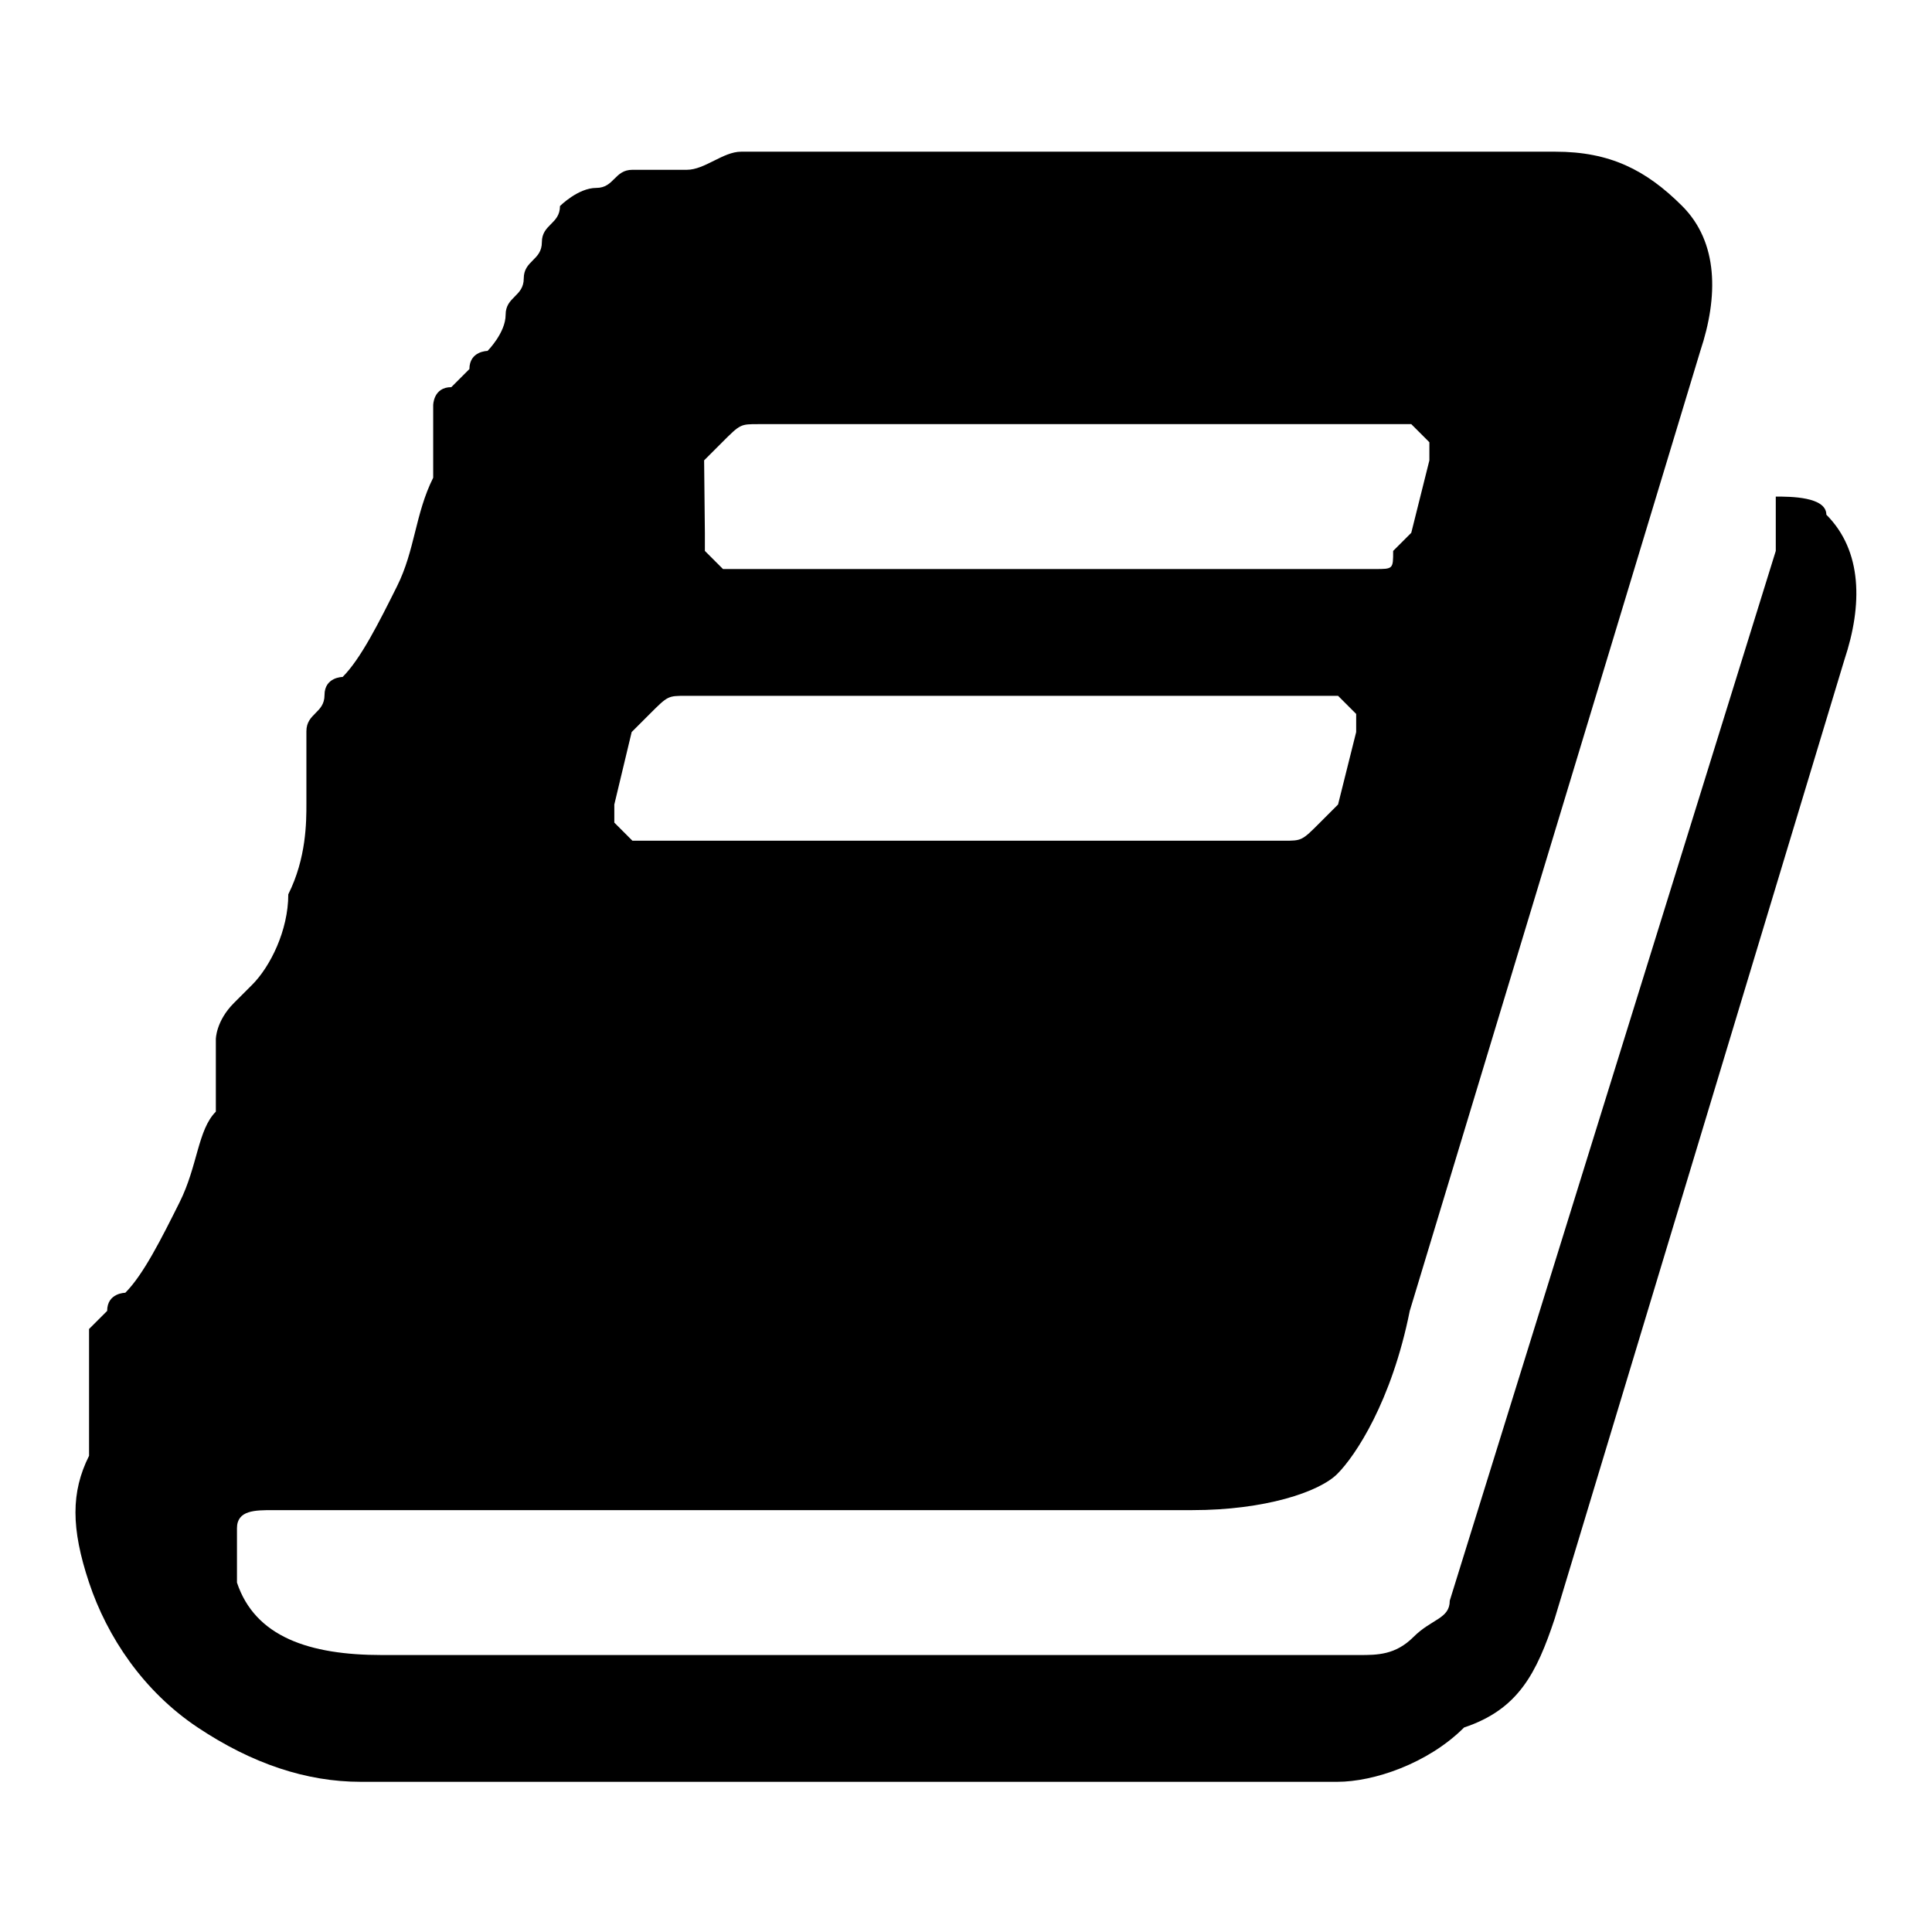
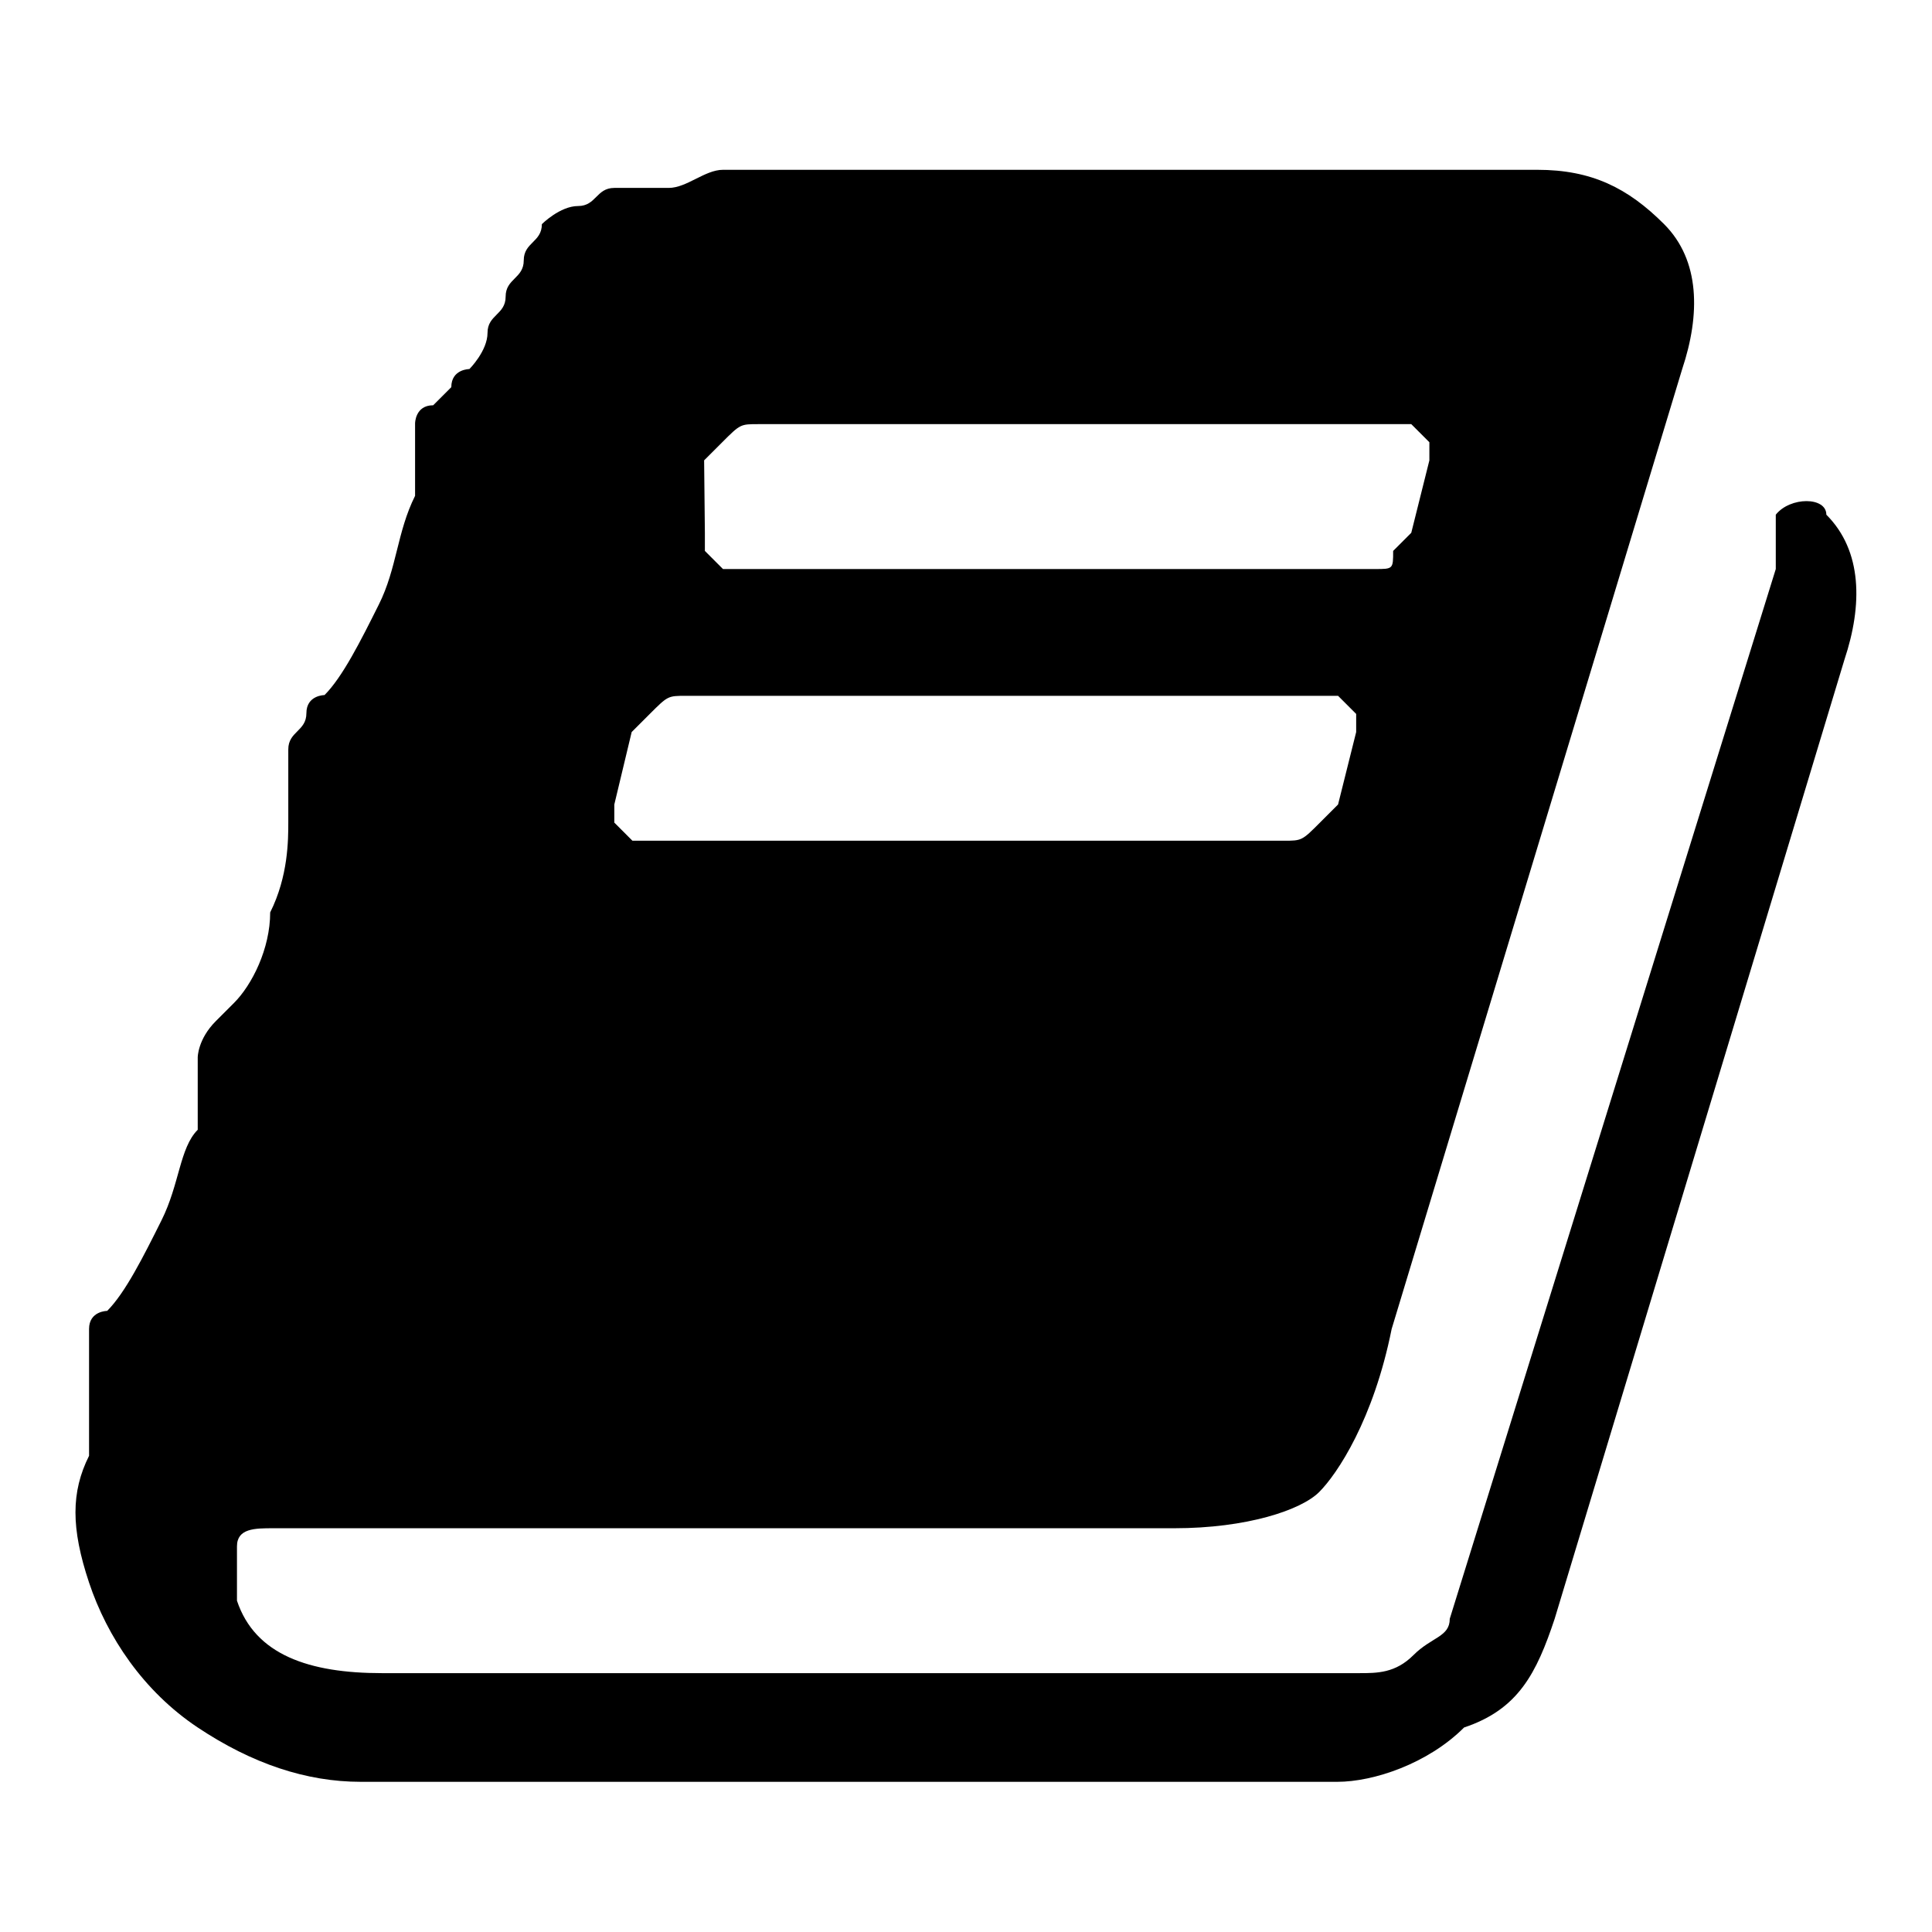
<svg xmlns="http://www.w3.org/2000/svg" version="1.1" x="0px" y="0px" viewBox="0 0 256 256" enable-background="new 0 0 256 256" xml:space="preserve">
  <g>
    <g>
-       <path fill="#000000" d="M242,68.2c4.8,4.8,4.8,12,2.4,19.2l-38.4,127.1c-2.4,7.2-4.8,12-12,14.4c-4.8,4.8-12,7.2-16.8,7.2H47.8c-7.2,0-14.4-2.4-21.6-7.2c-7.2-4.8-12-12-14.4-19.2c-2.4-7.2-2.4-12,0-16.8c0,0,0-2.4,0-4.8s0-4.8,0-4.8v-2.4c0-2.4,0-2.4,0-2.4v-2.4l2.4-2.4c0-2.4,2.4-2.4,2.4-2.4c2.4-2.4,4.8-7.2,7.2-12c2.4-4.8,2.4-9.6,4.8-12c0,0,0-2.4,0-4.8s0-2.4,0-4.8c0,0,0-2.4,2.4-4.8c2.4-2.4,2.4-2.4,2.4-2.4c2.4-2.4,4.8-7.2,4.8-12c2.4-4.8,2.4-9.6,2.4-12c0,0,0-2.4,0-4.8c0-2.4,0-2.4,0-4.8c0-2.4,2.4-2.4,2.4-4.8c0-2.4,2.4-2.4,2.4-2.4c2.4-2.4,4.8-7.2,7.2-12c2.4-4.8,2.4-9.6,4.8-14.4c0,0,0-2.4,0-4.8s0-2.4,0-4.8c0,0,0-2.4,2.4-2.4l2.4-2.4c0-2.4,2.4-2.4,2.4-2.4s2.4-2.4,2.4-4.8s2.4-2.4,2.4-4.8c0-2.4,2.4-2.4,2.4-4.8c0-2.4,2.4-2.4,2.4-4.8c0,0,2.4-2.4,4.8-2.4c2.4,0,2.4-2.4,4.8-2.4c2.4,0,4.8,0,7.2,0l0,0c2.4,0,4.8-2.4,7.2-2.4h107.9c7.2,0,12,2.4,16.8,7.2c4.8,4.8,4.8,12,2.4,19.2l-38.5,127.2c-2.4,12-7.2,19.2-9.6,21.6c-2.4,2.4-9.6,4.8-19.2,4.8H36.2c-2.4,0-4.8,0-4.8,2.4s0,2.4,0,7.2c2.4,7.2,9.6,9.6,19.2,9.6h129.5c2.4,0,4.8,0,7.2-2.4c2.4-2.4,4.8-2.4,4.8-4.8l43.2-139.1c0-2.4,0-4.8,0-7.2C237.2,65.8,242,65.8,242,68.2z M81.4,106.6c0,2.4,0,2.4,0,2.4l2.4,2.4h86.3c2.4,0,2.4,0,4.8-2.4l2.4-2.4l2.4-9.6c0-2.4,0-2.4,0-2.4l-2.4-2.4H90.9c-2.4,0-2.4,0-4.8,2.4L83.7,97L81.4,106.6z M93.4,70.6c0,2.4,0,2.4,0,2.4l2.4,2.4h86.4c2.4,0,2.4,0,2.4-2.4l2.4-2.4l2.4-9.6c0-2.4,0-2.4,0-2.4l-2.4-2.4h-86.5c-2.4,0-2.4,0-4.8,2.4L93.3,61L93.4,70.6L93.4,70.6z" />
+       <path fill="#000000" d="M242,68.2c4.8,4.8,4.8,12,2.4,19.2l-38.4,127.1c-2.4,7.2-4.8,12-12,14.4c-4.8,4.8-12,7.2-16.8,7.2H47.8c-7.2,0-14.4-2.4-21.6-7.2c-7.2-4.8-12-12-14.4-19.2c-2.4-7.2-2.4-12,0-16.8c0,0,0-2.4,0-4.8s0-4.8,0-4.8v-2.4c0-2.4,0-2.4,0-2.4v-2.4c0-2.4,2.4-2.4,2.4-2.4c2.4-2.4,4.8-7.2,7.2-12c2.4-4.8,2.4-9.6,4.8-12c0,0,0-2.4,0-4.8s0-2.4,0-4.8c0,0,0-2.4,2.4-4.8c2.4-2.4,2.4-2.4,2.4-2.4c2.4-2.4,4.8-7.2,4.8-12c2.4-4.8,2.4-9.6,2.4-12c0,0,0-2.4,0-4.8c0-2.4,0-2.4,0-4.8c0-2.4,2.4-2.4,2.4-4.8c0-2.4,2.4-2.4,2.4-2.4c2.4-2.4,4.8-7.2,7.2-12c2.4-4.8,2.4-9.6,4.8-14.4c0,0,0-2.4,0-4.8s0-2.4,0-4.8c0,0,0-2.4,2.4-2.4l2.4-2.4c0-2.4,2.4-2.4,2.4-2.4s2.4-2.4,2.4-4.8s2.4-2.4,2.4-4.8c0-2.4,2.4-2.4,2.4-4.8c0-2.4,2.4-2.4,2.4-4.8c0,0,2.4-2.4,4.8-2.4c2.4,0,2.4-2.4,4.8-2.4c2.4,0,4.8,0,7.2,0l0,0c2.4,0,4.8-2.4,7.2-2.4h107.9c7.2,0,12,2.4,16.8,7.2c4.8,4.8,4.8,12,2.4,19.2l-38.5,127.2c-2.4,12-7.2,19.2-9.6,21.6c-2.4,2.4-9.6,4.8-19.2,4.8H36.2c-2.4,0-4.8,0-4.8,2.4s0,2.4,0,7.2c2.4,7.2,9.6,9.6,19.2,9.6h129.5c2.4,0,4.8,0,7.2-2.4c2.4-2.4,4.8-2.4,4.8-4.8l43.2-139.1c0-2.4,0-4.8,0-7.2C237.2,65.8,242,65.8,242,68.2z M81.4,106.6c0,2.4,0,2.4,0,2.4l2.4,2.4h86.3c2.4,0,2.4,0,4.8-2.4l2.4-2.4l2.4-9.6c0-2.4,0-2.4,0-2.4l-2.4-2.4H90.9c-2.4,0-2.4,0-4.8,2.4L83.7,97L81.4,106.6z M93.4,70.6c0,2.4,0,2.4,0,2.4l2.4,2.4h86.4c2.4,0,2.4,0,2.4-2.4l2.4-2.4l2.4-9.6c0-2.4,0-2.4,0-2.4l-2.4-2.4h-86.5c-2.4,0-2.4,0-4.8,2.4L93.3,61L93.4,70.6L93.4,70.6z" />
    </g>
  </g>
</svg>